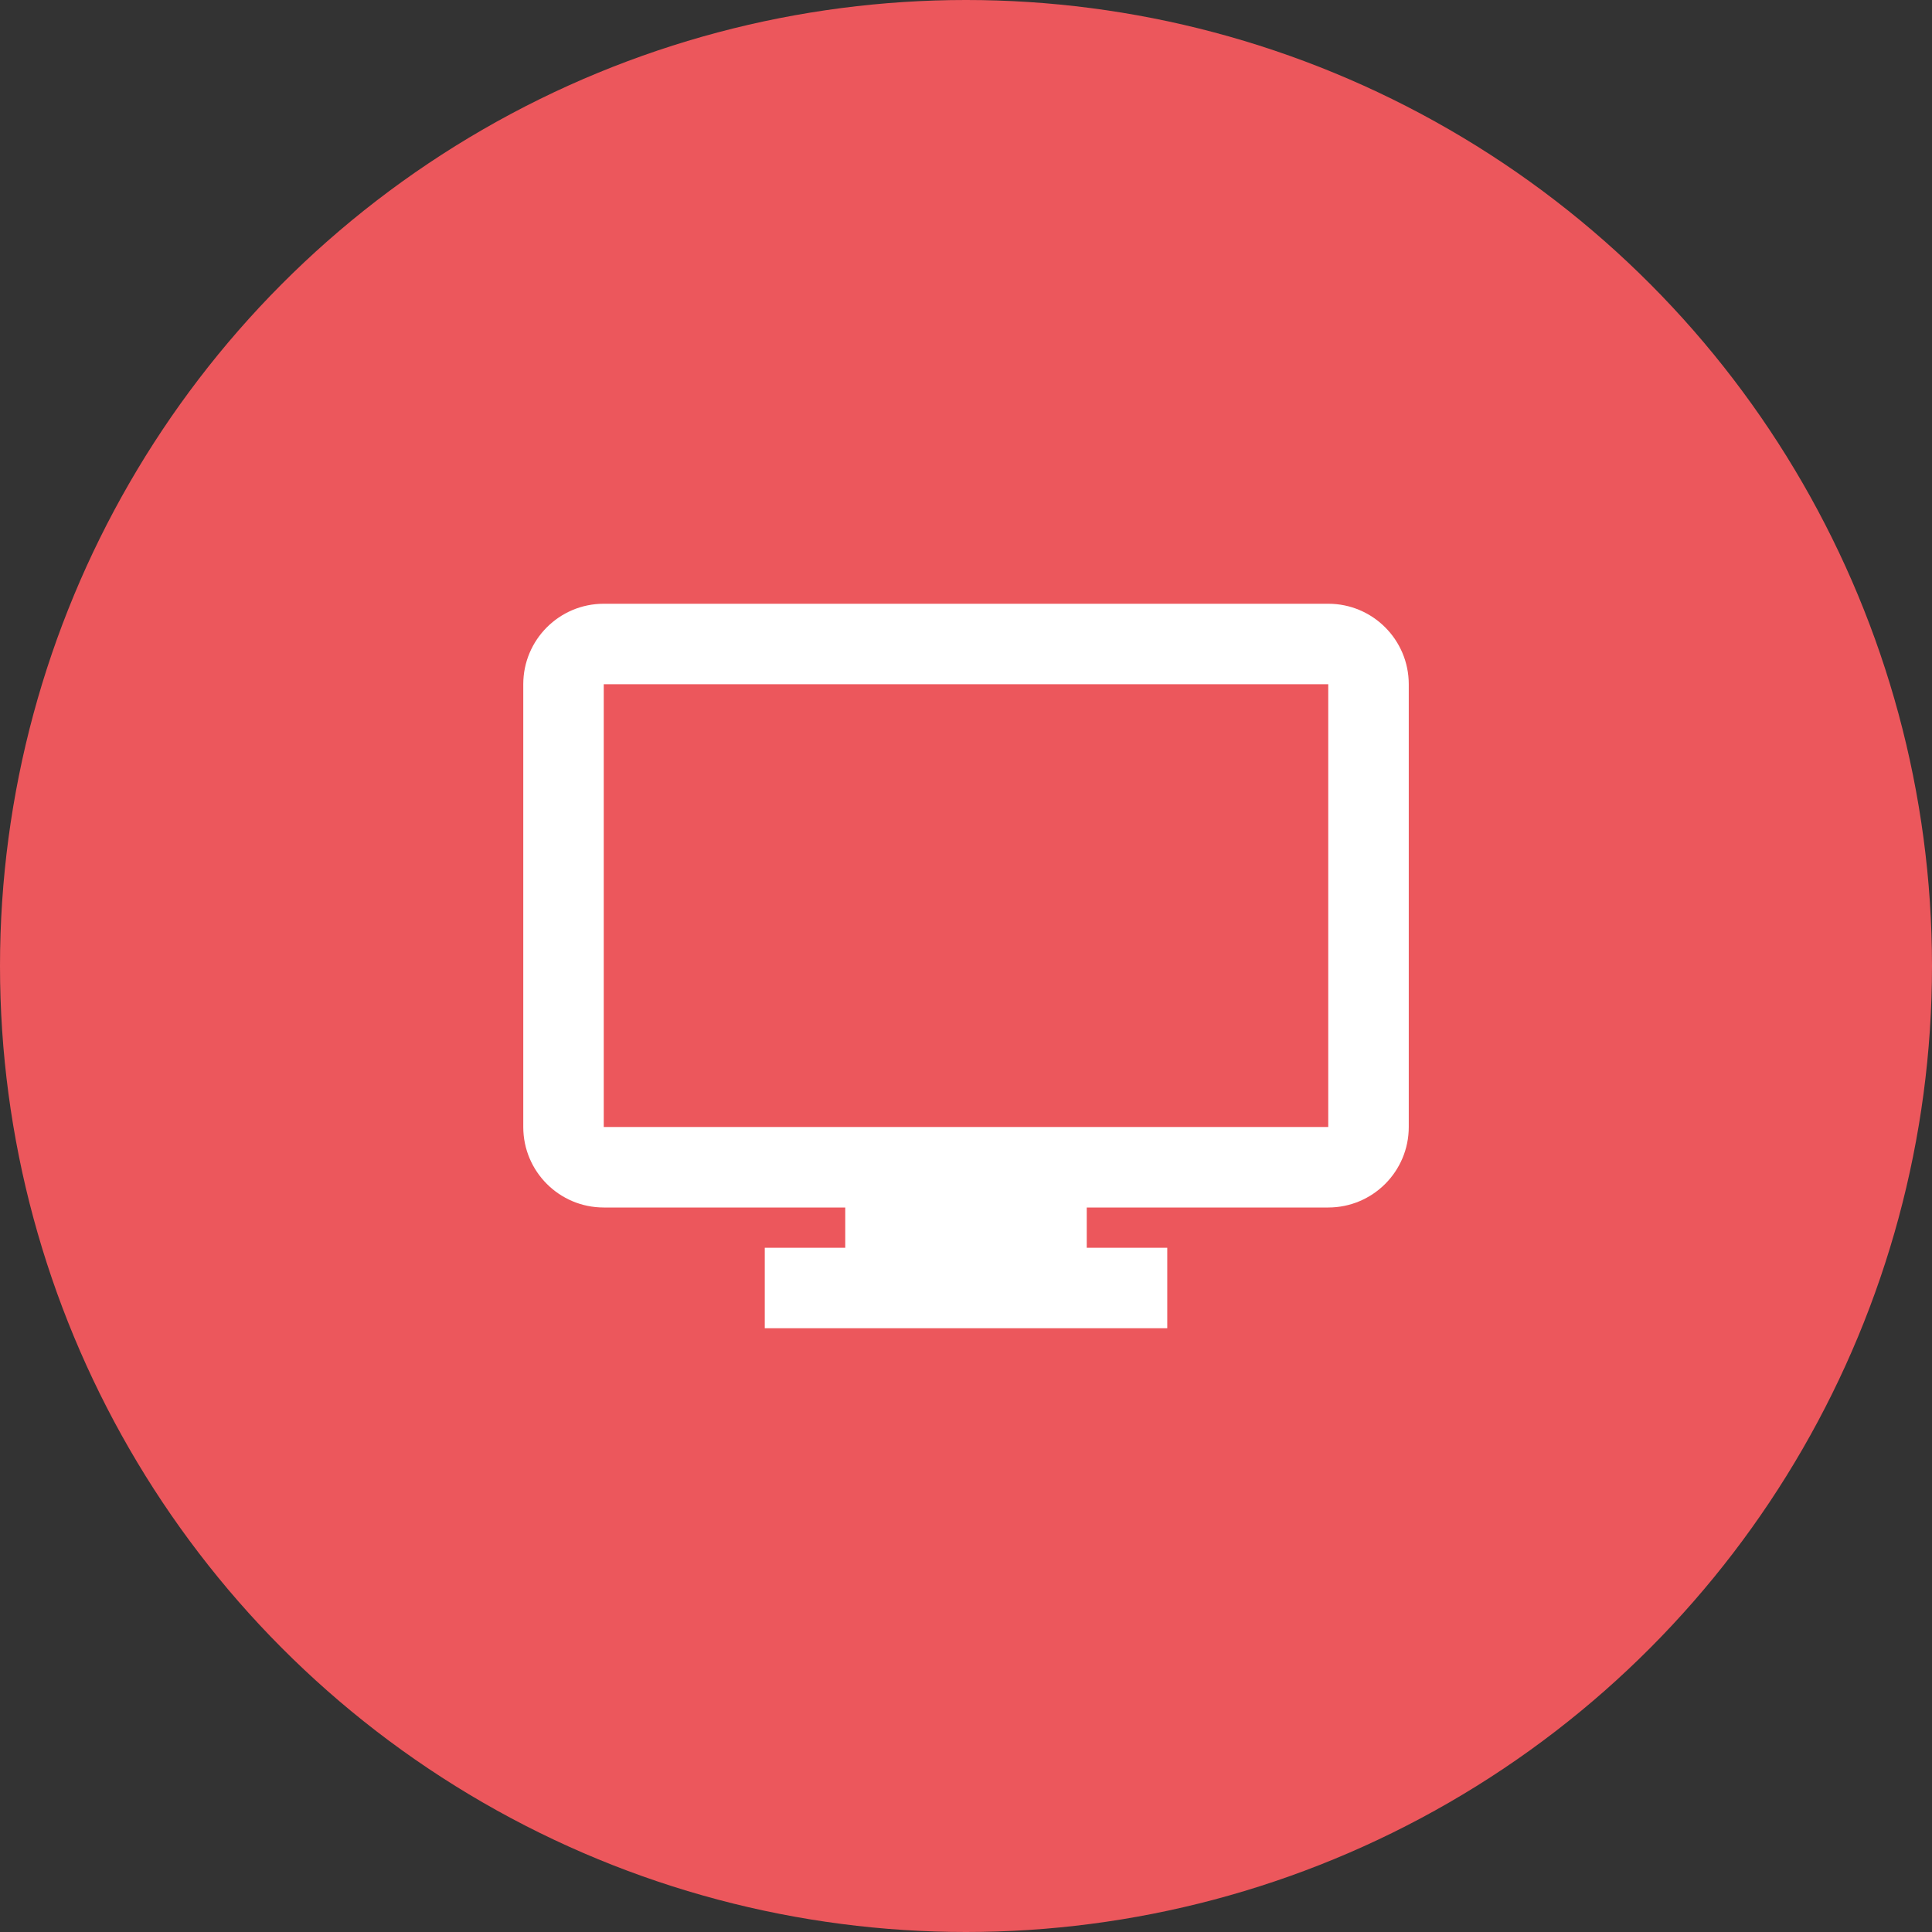
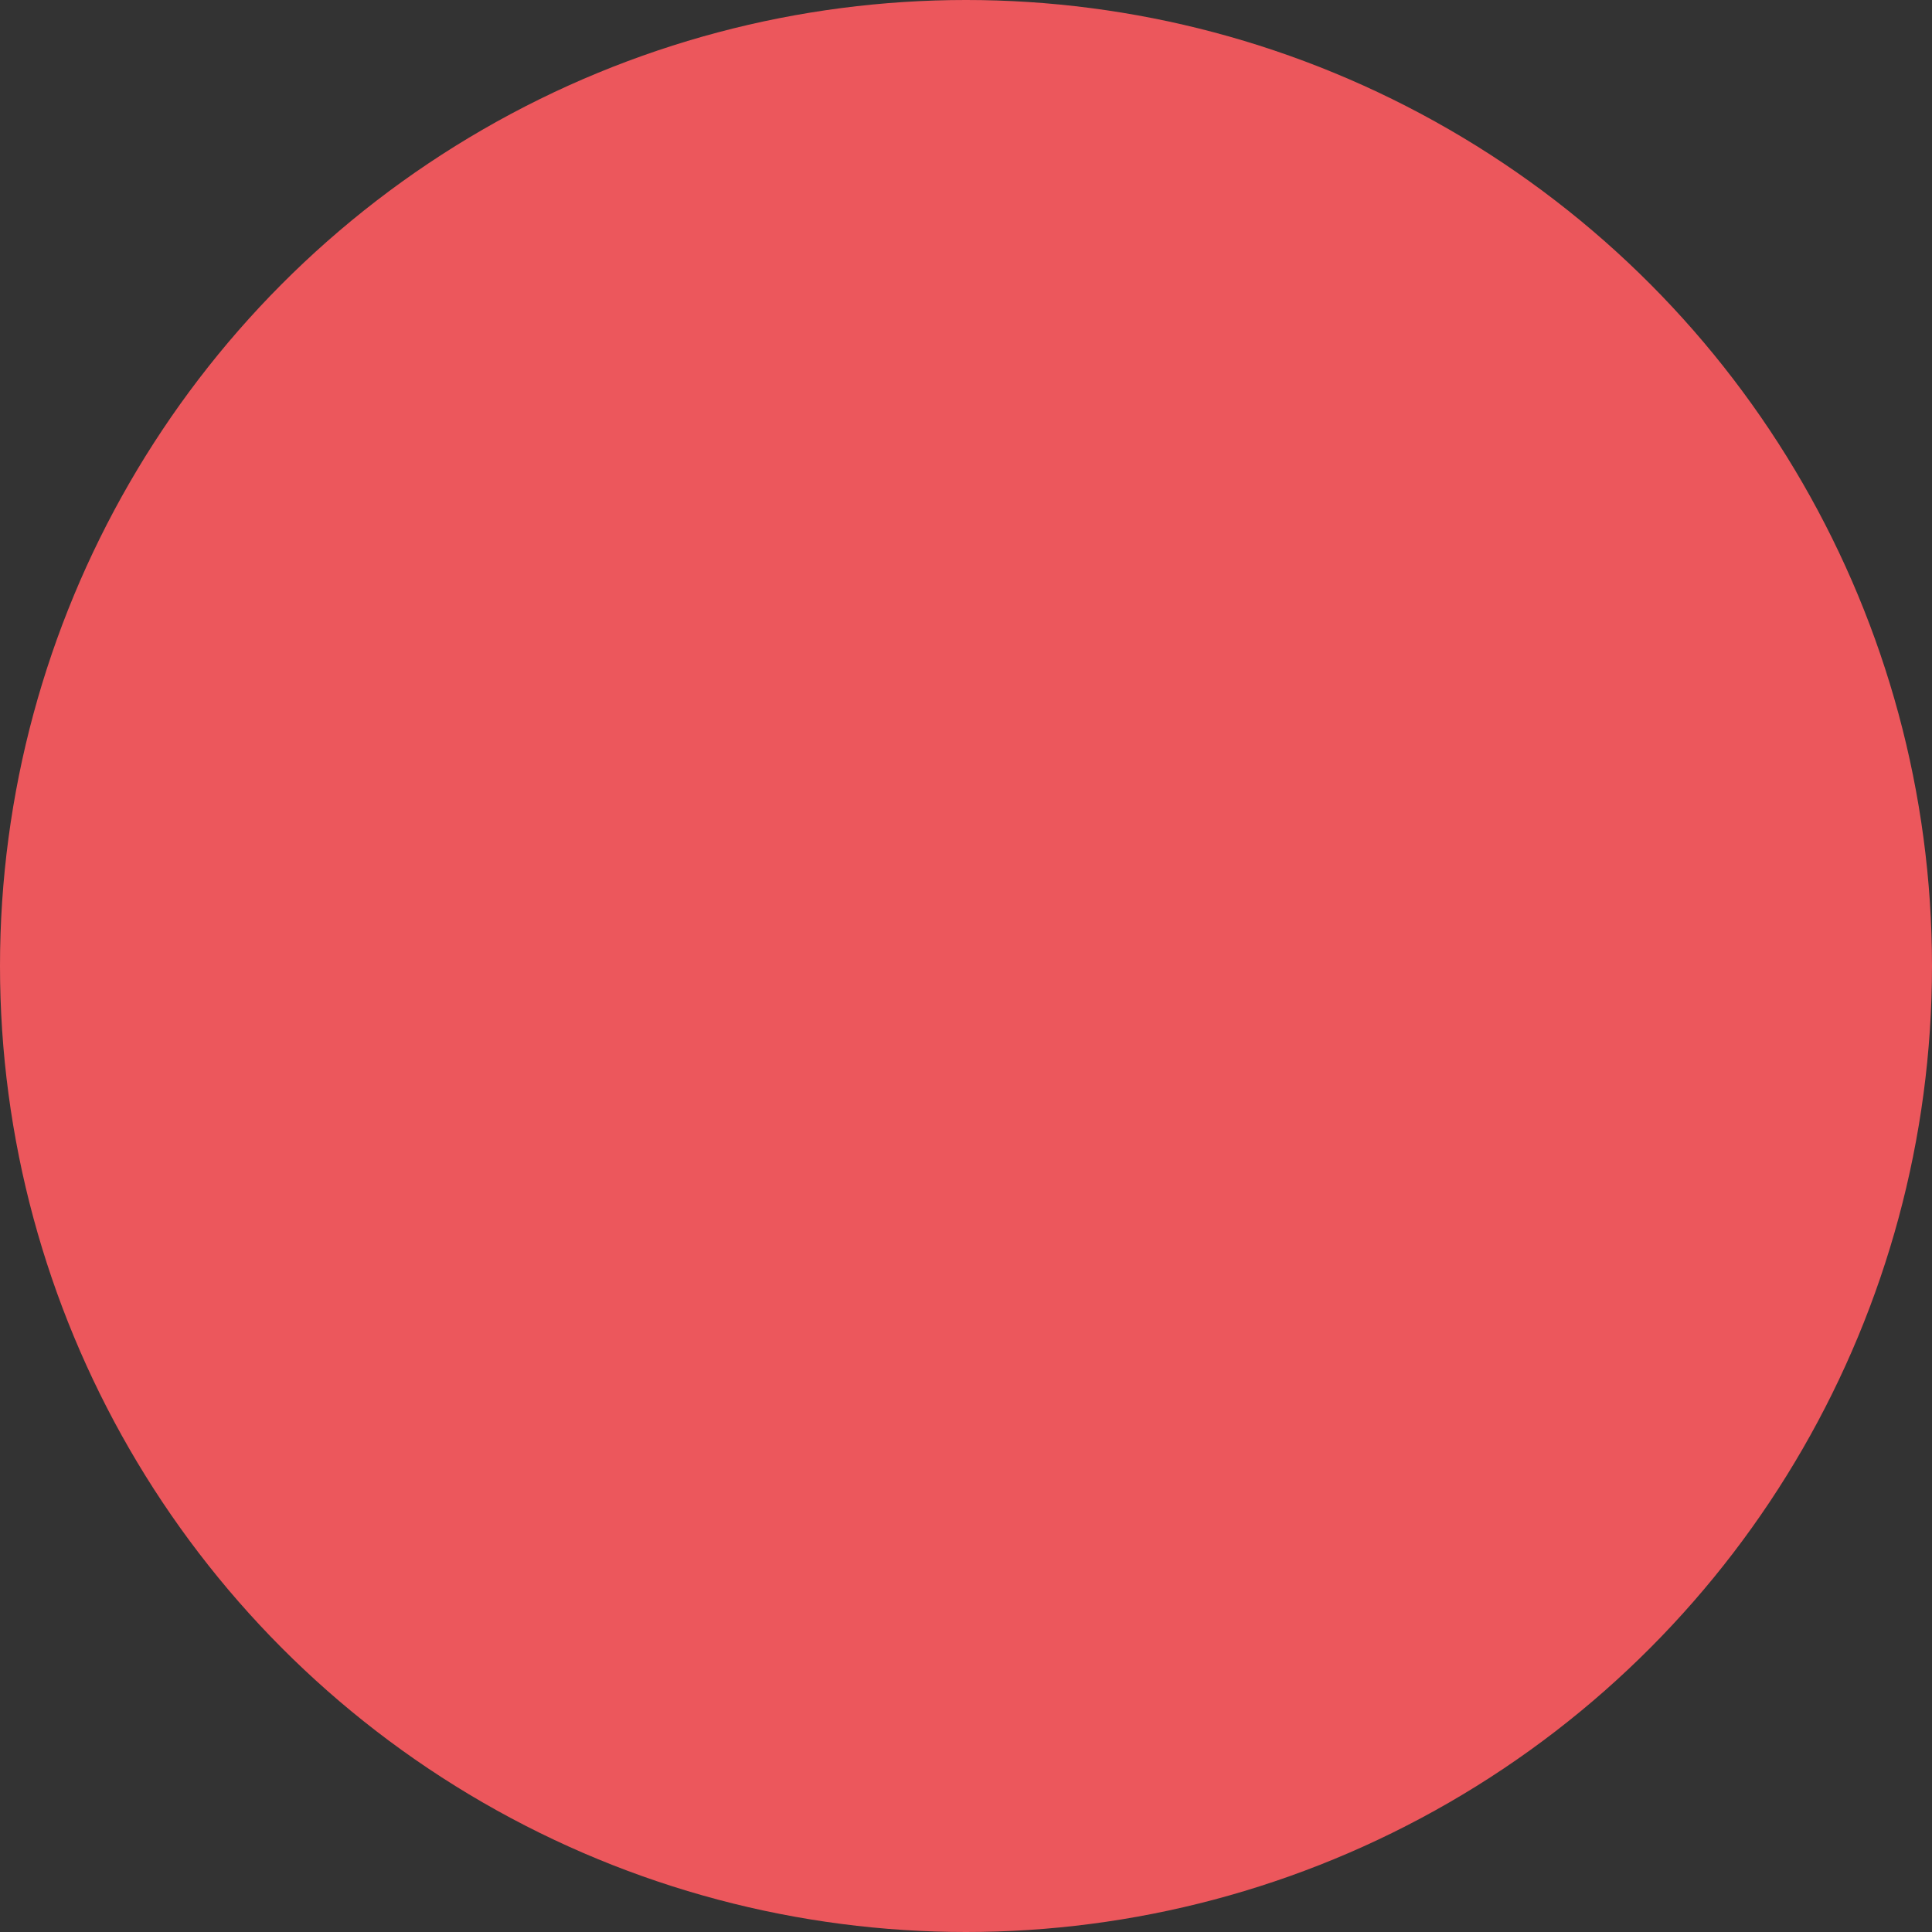
<svg xmlns="http://www.w3.org/2000/svg" width="64" height="64" viewBox="0 0 64 64" fill="none">
  <rect x="0" y="0" width="64" height="64" fill="#333333" stroke="none" />
  <circle cx="32" cy="32" r="32" fill="#EC575C" />
-   <path d="M38.667 44H25.334V41.333H28V40H20C18.527 40 17.334 38.806 17.334 37.333V22.667C17.334 21.194 18.527 20 20 20H44C45.473 20 46.667 21.194 46.667 22.667V37.333C46.667 38.806 45.473 40 44 40H36V41.333H38.667V44ZM20 22.667V37.333H44V22.667H20Z" fill="white" />
</svg>